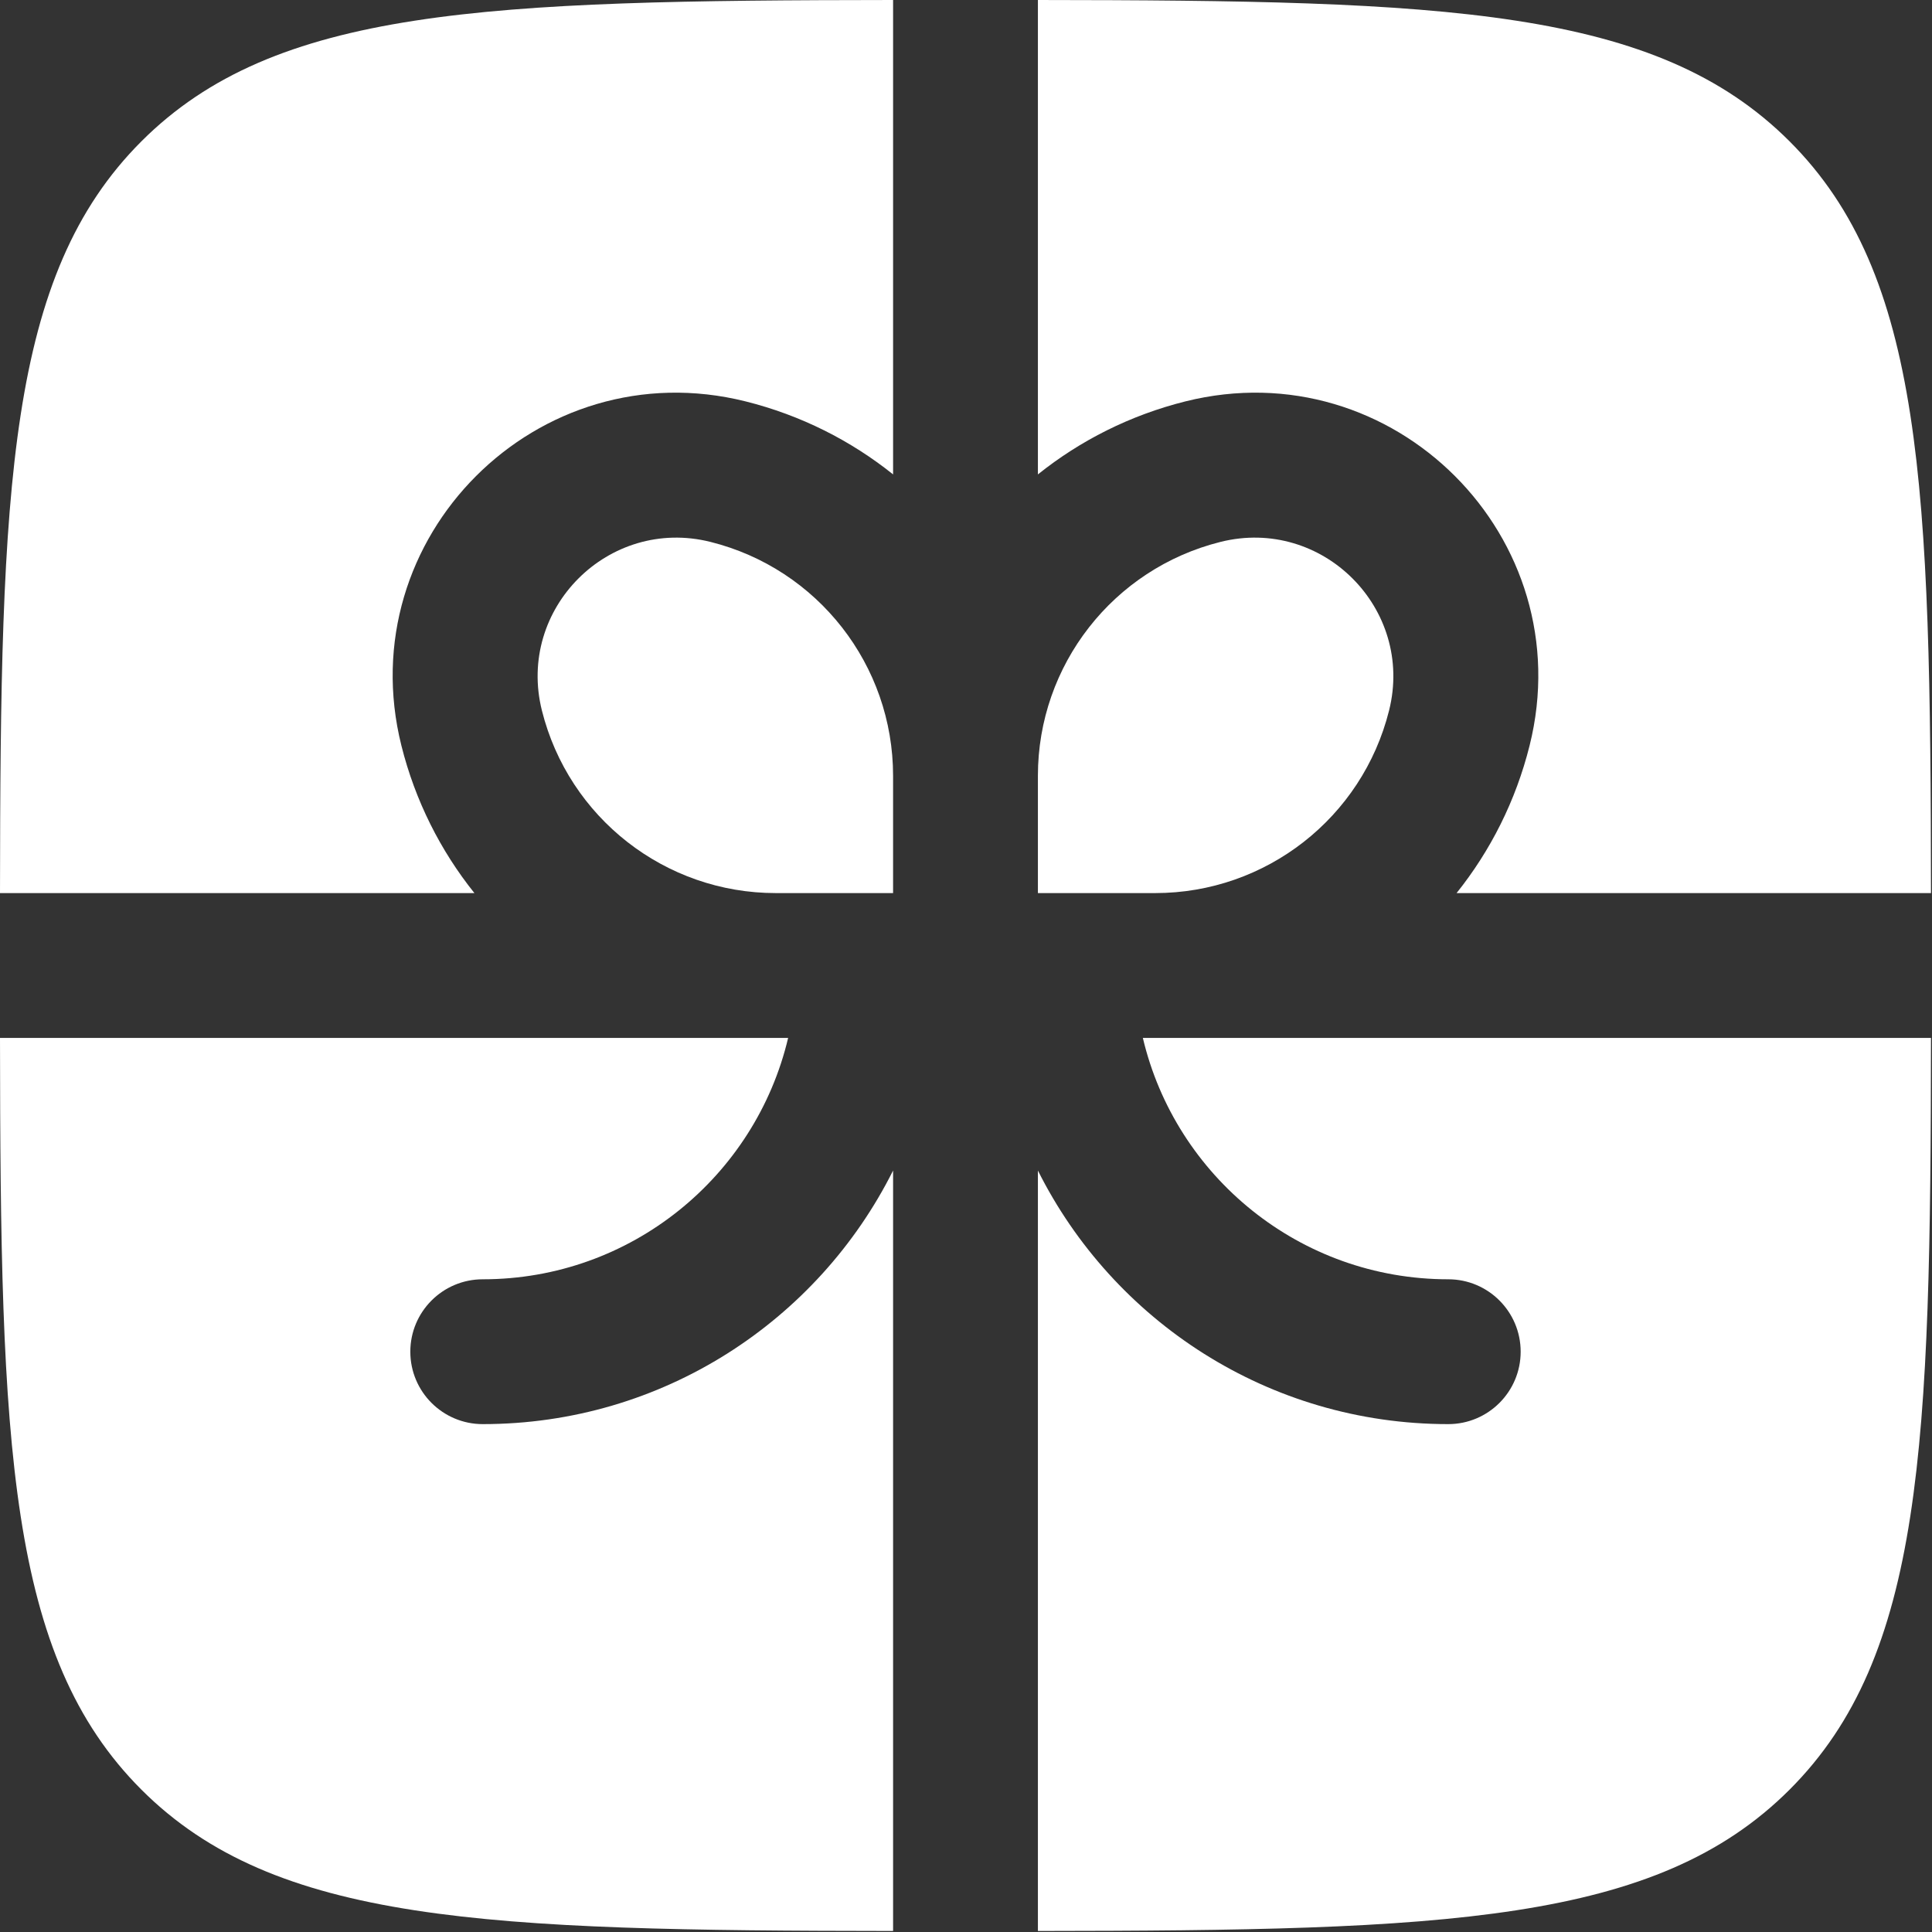
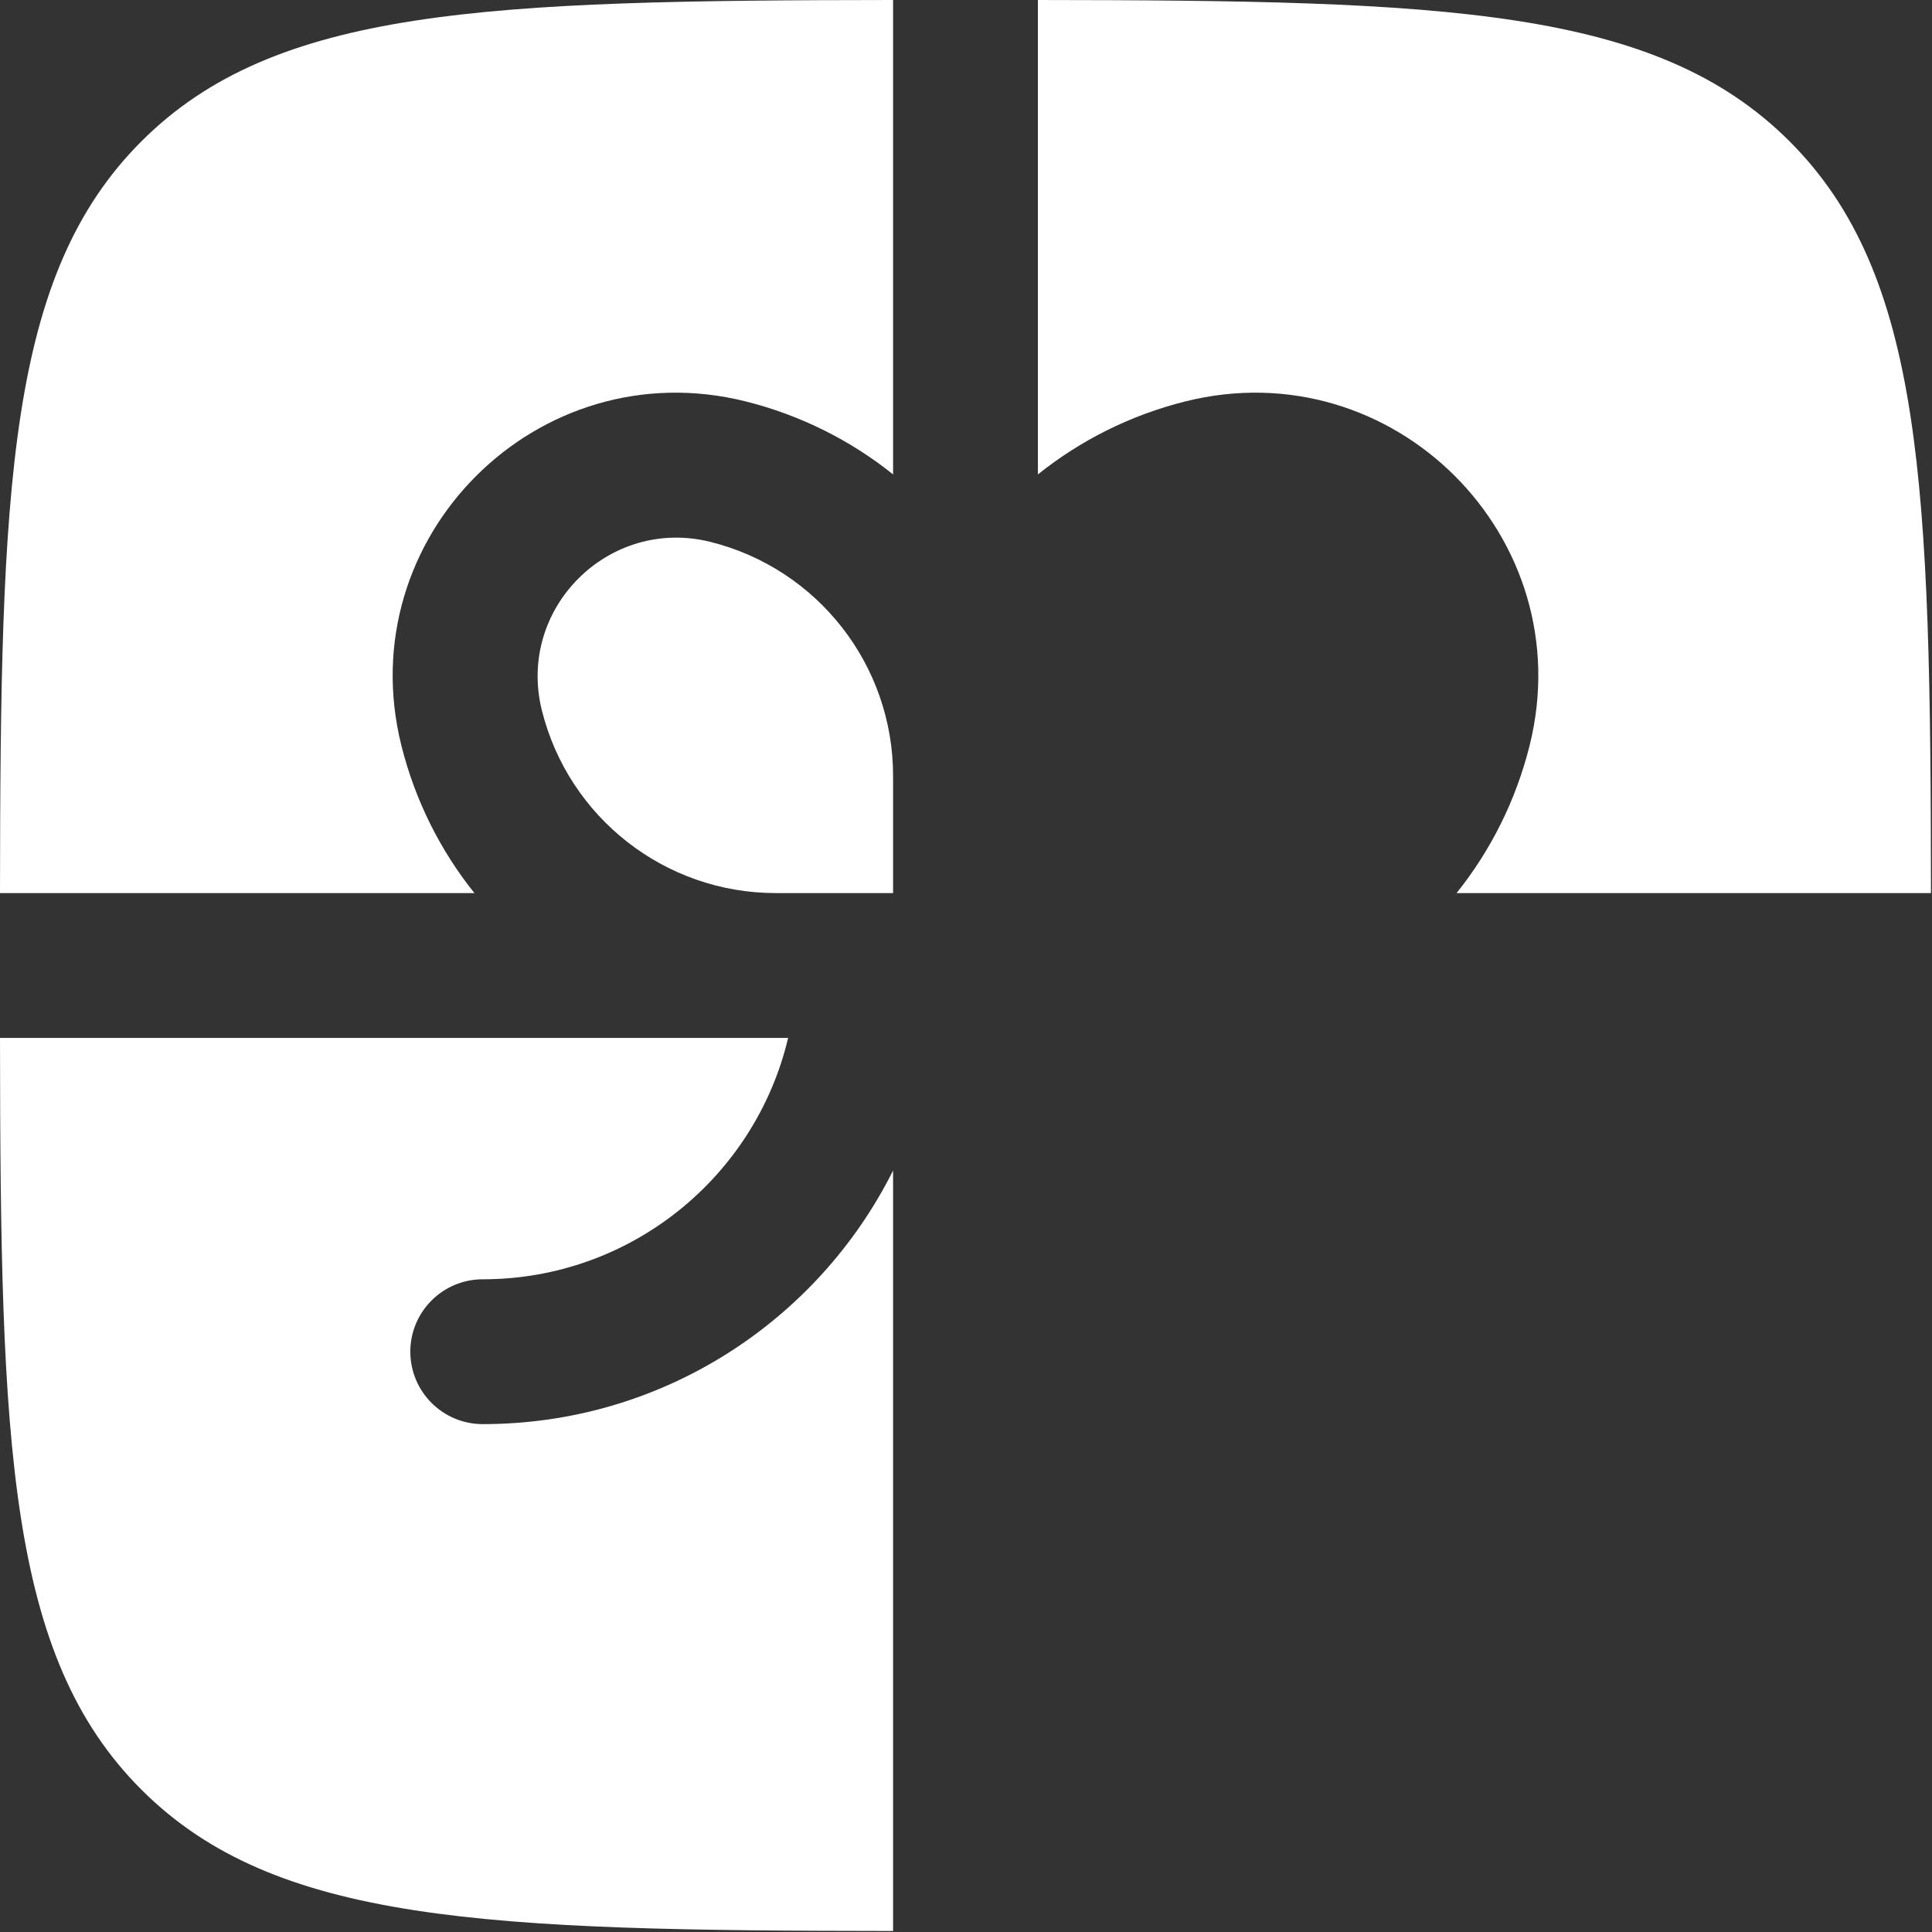
<svg xmlns="http://www.w3.org/2000/svg" width="667" height="667" viewBox="0 0 667 667" fill="none">
  <rect x="0" y="0" width="667" height="667" fill="#333333" stroke="none" />
  <path d="M308.327 0C167.715 0.137 94.963 2.653 48.808 48.808C2.653 94.963 0.137 167.715 0 308.327H163.784C152.085 293.713 143.344 276.477 138.577 257.409C120.635 185.642 185.642 120.635 257.409 138.577C276.477 143.344 293.713 152.085 308.327 163.784V0Z" fill="white" />
  <path d="M0 358.327C0.137 498.937 2.653 571.687 48.808 617.843C94.963 663.997 167.715 666.513 308.327 666.65V404.113C282.337 456.023 228.66 491.66 166.659 491.66C152.852 491.66 141.659 480.467 141.659 466.66C141.659 452.853 152.852 441.66 166.659 441.66C217.885 441.66 260.807 406.103 272.093 358.327H0Z" fill="white" />
-   <path d="M358.324 666.65C498.934 666.513 571.684 663.997 617.841 617.843C663.994 571.687 666.511 498.937 666.648 358.327H394.554C405.841 406.103 448.764 441.66 499.991 441.66C513.798 441.66 524.991 452.853 524.991 466.66C524.991 480.467 513.798 491.66 499.991 491.66C437.988 491.66 384.311 456.023 358.324 404.113V666.65Z" fill="white" />
  <path d="M666.648 308.327C666.511 167.715 663.994 94.963 617.841 48.808C571.684 2.653 498.934 0.137 358.324 0V163.784C372.938 152.085 390.174 143.344 409.238 138.577C481.008 120.635 546.014 185.642 528.071 257.409C523.304 276.477 514.564 293.713 502.864 308.327H666.648Z" fill="white" />
  <path d="M245.28 187.084C282.331 196.347 308.325 229.637 308.325 267.827V308.327H267.825C229.635 308.327 196.345 282.333 187.082 245.282C178.295 210.134 210.132 178.297 245.28 187.084Z" fill="white" />
-   <path d="M358.324 267.827V308.327H398.821C437.011 308.327 470.301 282.333 479.564 245.282C488.351 210.134 456.514 178.297 421.368 187.084C384.314 196.347 358.324 229.637 358.324 267.827Z" fill="white" />
</svg>